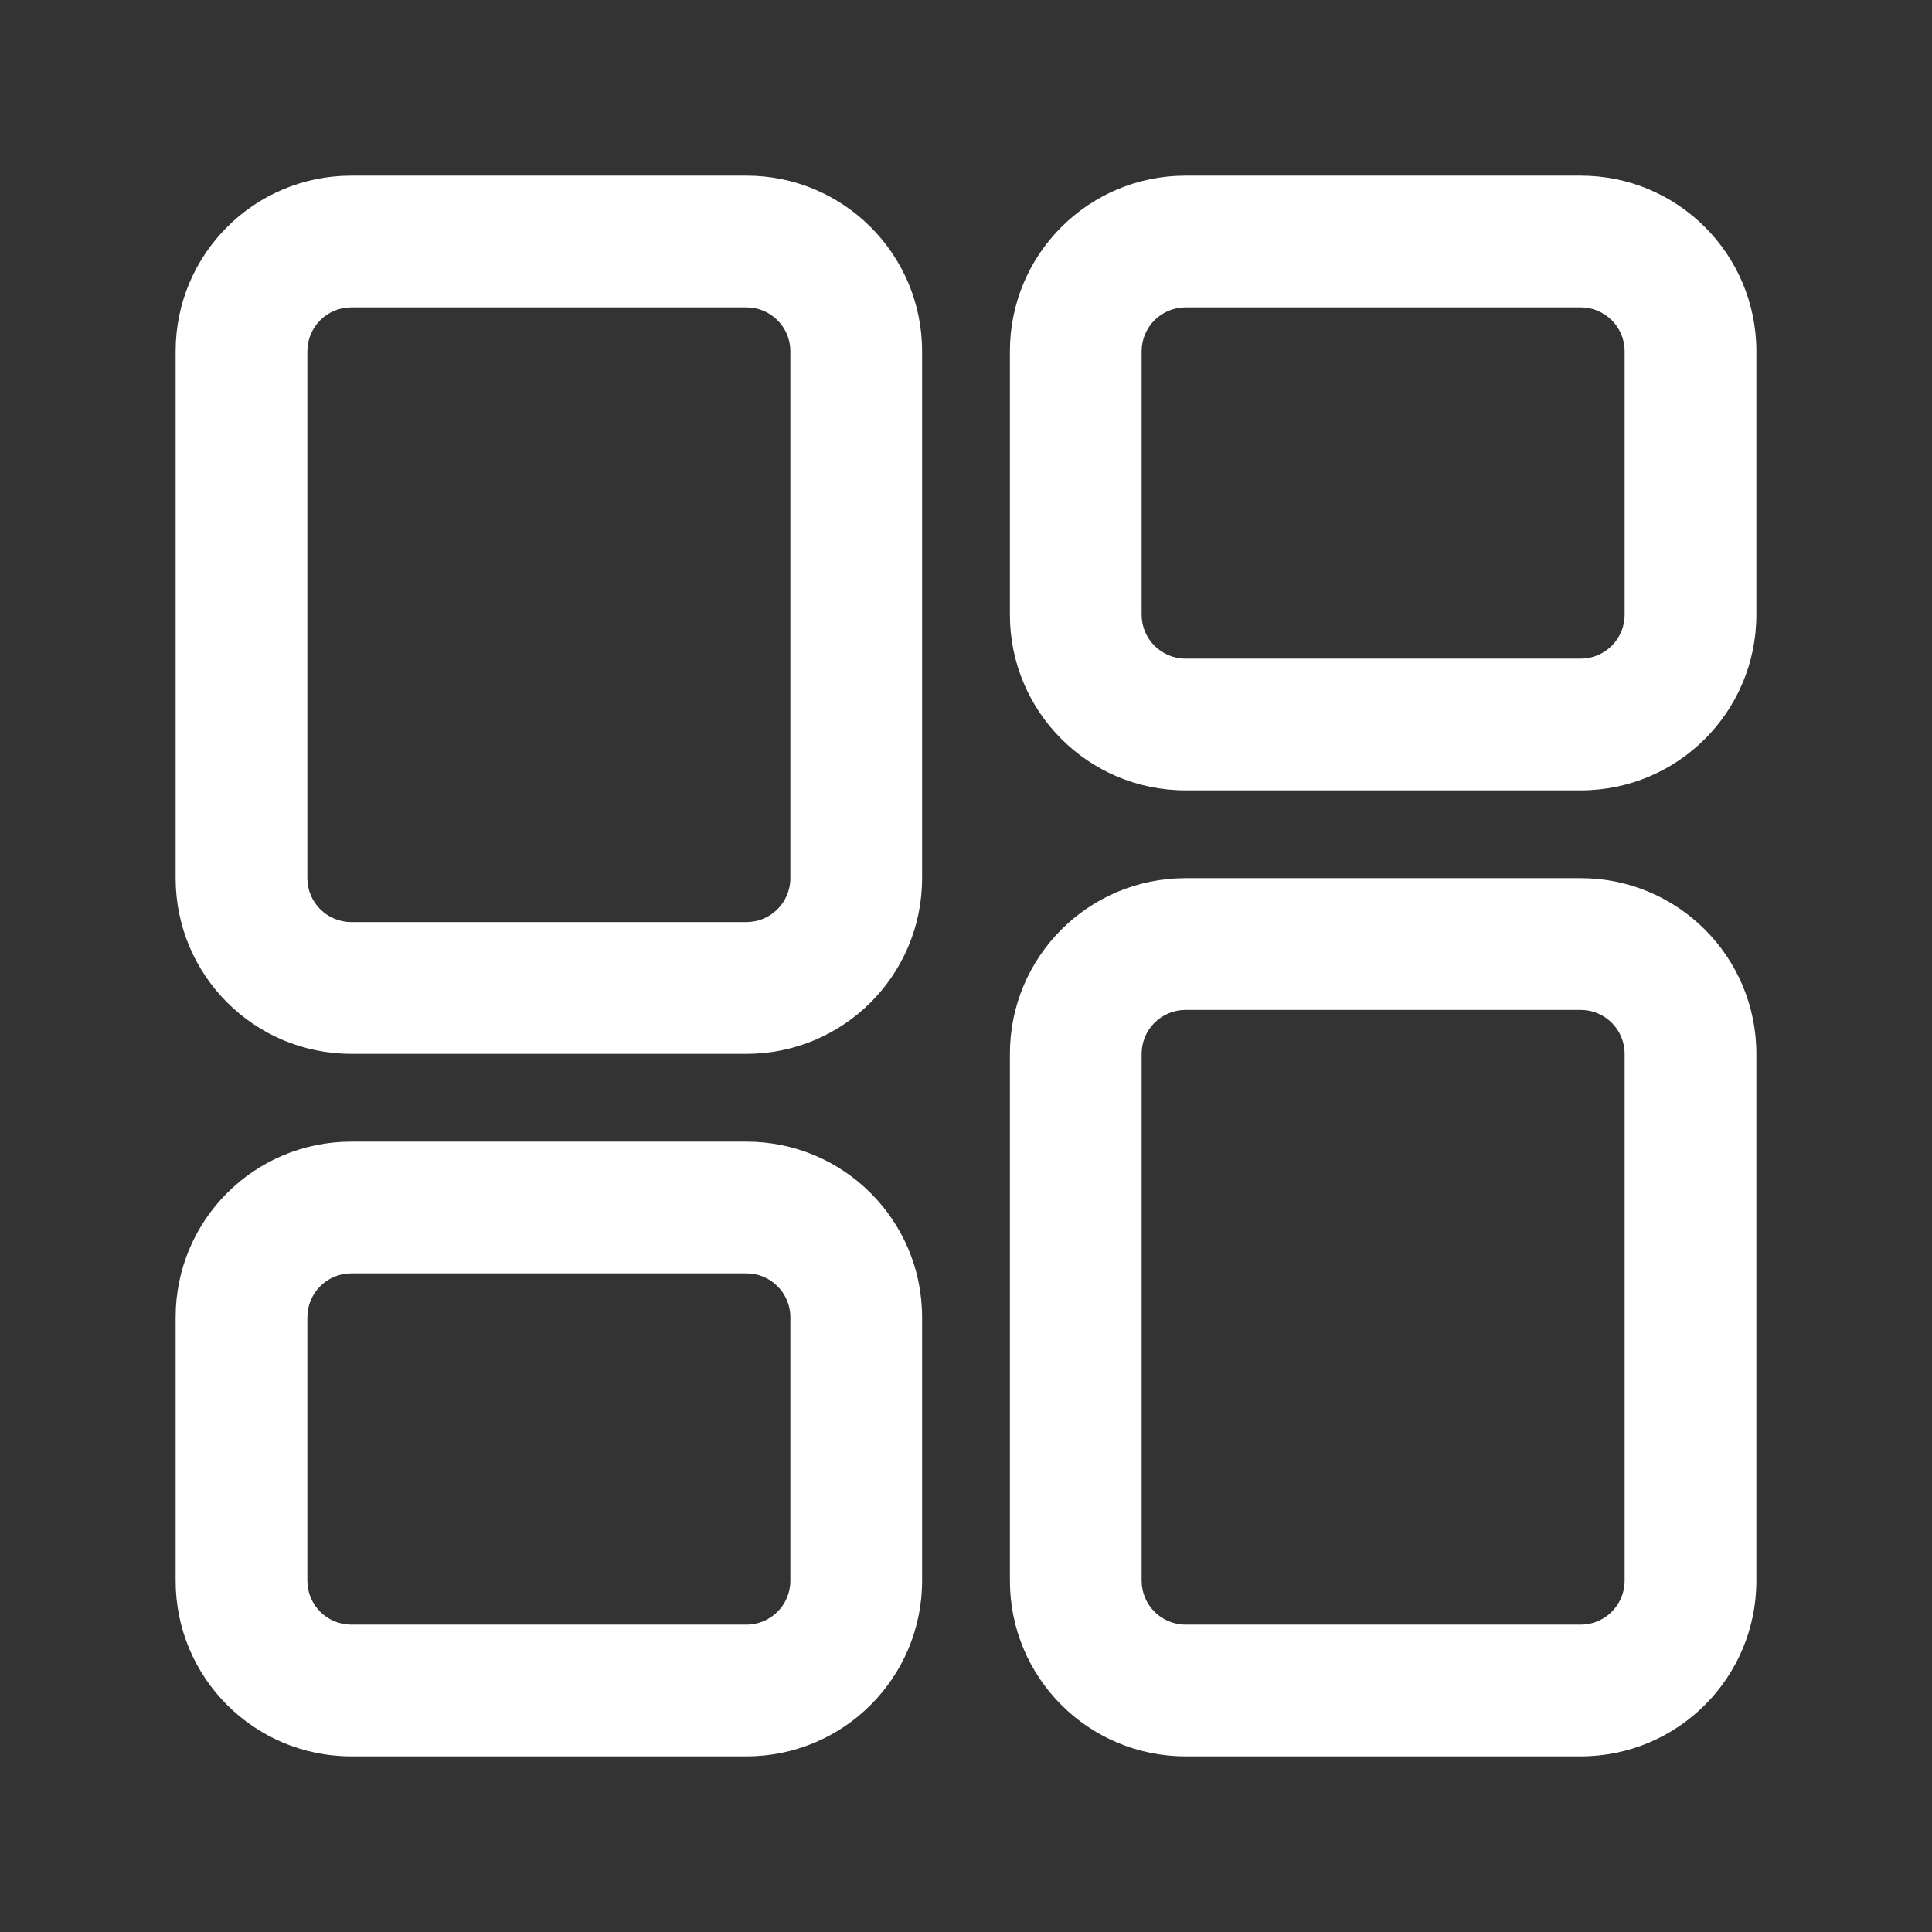
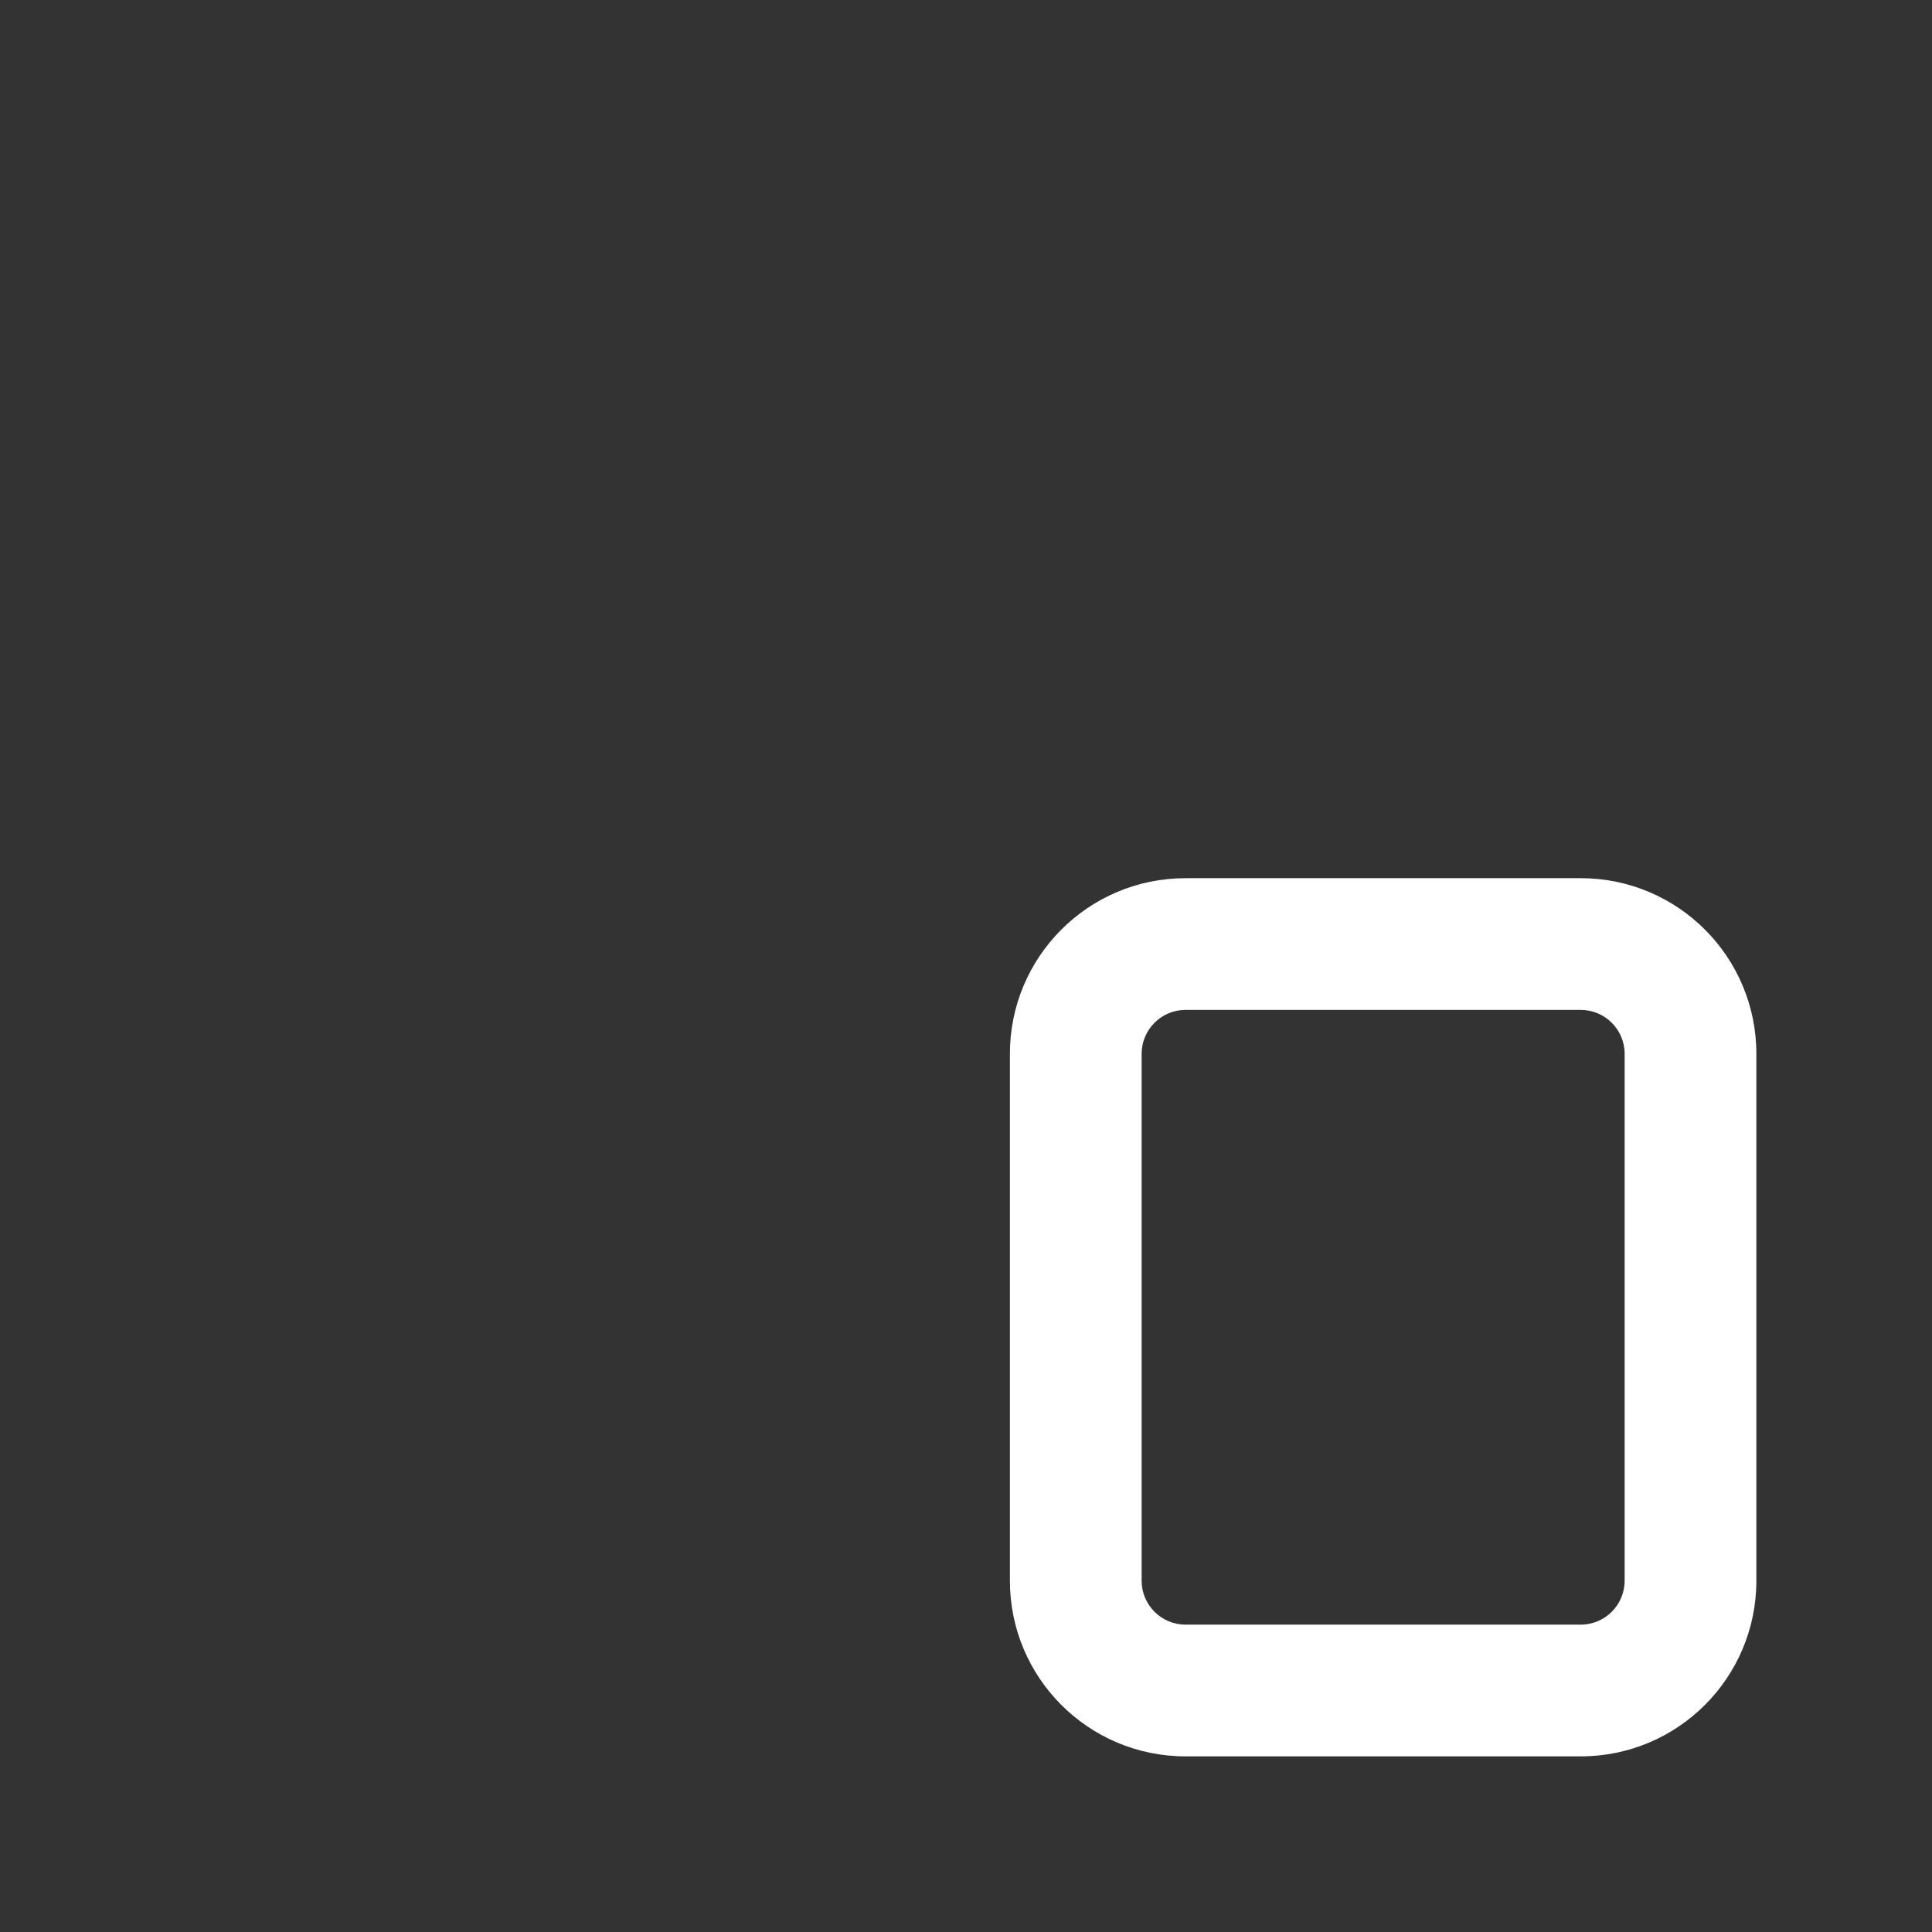
<svg xmlns="http://www.w3.org/2000/svg" width="22" height="22" viewBox="0 0 22 22" fill="none">
  <rect x="0" y="0" width="22" height="22" fill="#333333" stroke="none" />
-   <path fill-rule="evenodd" clip-rule="evenodd" d="M8.5 3.5H4C3.724 3.5 3.5 3.724 3.5 4V10C3.5 10.276 3.724 10.5 4 10.5H8.5C8.776 10.5 9 10.276 9 10V4C9 3.724 8.776 3.5 8.5 3.5ZM4 2C2.895 2 2 2.895 2 4V10C2 11.105 2.895 12 4 12H8.5C9.605 12 10.5 11.105 10.5 10V4C10.5 2.895 9.605 2 8.5 2H4Z" fill="white" />
  <path fill-rule="evenodd" clip-rule="evenodd" d="M18 11.5H13.5C13.224 11.5 13 11.724 13 12V18C13 18.276 13.224 18.5 13.5 18.5H18C18.276 18.5 18.5 18.276 18.5 18V12C18.5 11.724 18.276 11.5 18 11.5ZM13.5 10C12.395 10 11.5 10.895 11.5 12V18C11.5 19.105 12.395 20 13.5 20H18C19.105 20 20 19.105 20 18V12C20 10.895 19.105 10 18 10H13.5Z" fill="white" />
-   <path fill-rule="evenodd" clip-rule="evenodd" d="M18 3.5H13.5C13.224 3.5 13 3.724 13 4V7C13 7.276 13.224 7.5 13.5 7.5H18C18.276 7.5 18.5 7.276 18.5 7V4C18.5 3.724 18.276 3.5 18 3.5ZM13.5 2C12.395 2 11.5 2.895 11.5 4V7C11.5 8.105 12.395 9 13.5 9H18C19.105 9 20 8.105 20 7V4C20 2.895 19.105 2 18 2H13.5Z" fill="white" />
-   <path fill-rule="evenodd" clip-rule="evenodd" d="M8.5 14.5H4C3.724 14.5 3.5 14.724 3.5 15V18C3.5 18.276 3.724 18.5 4 18.5H8.5C8.776 18.5 9 18.276 9 18V15C9 14.724 8.776 14.5 8.5 14.5ZM4 13C2.895 13 2 13.895 2 15V18C2 19.105 2.895 20 4 20H8.5C9.605 20 10.5 19.105 10.5 18V15C10.5 13.895 9.605 13 8.5 13H4Z" fill="white" />
</svg>